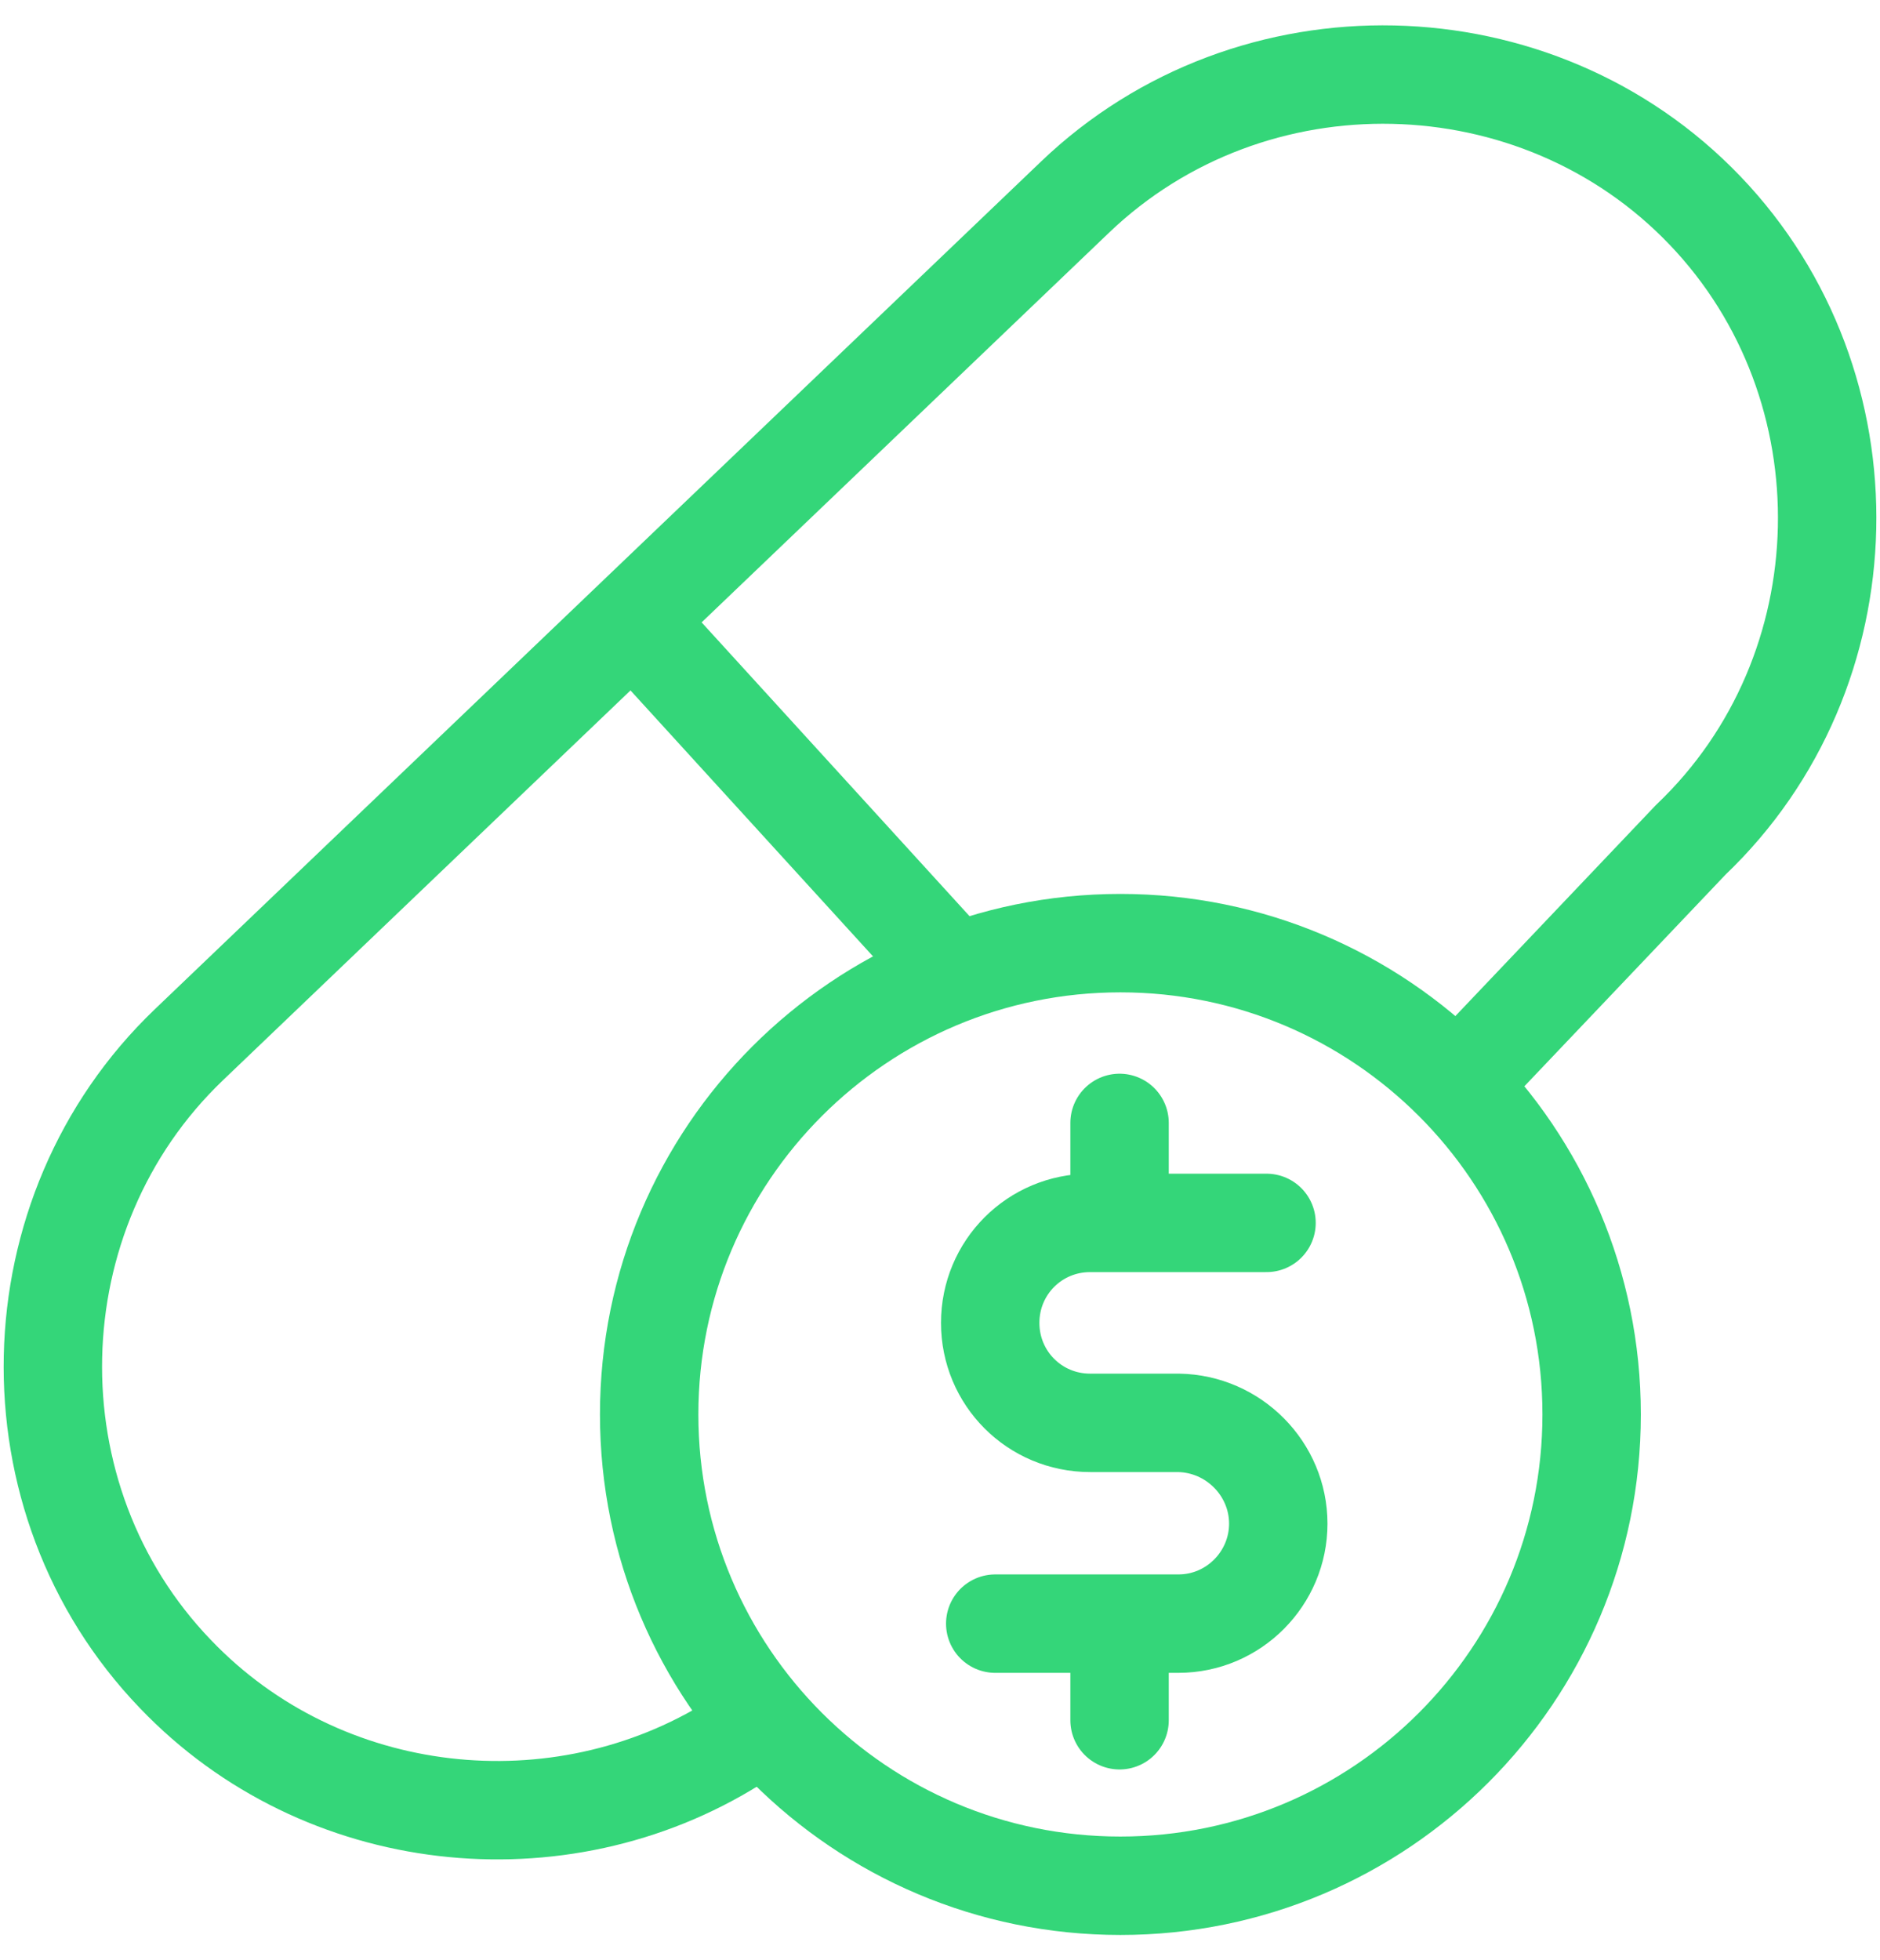
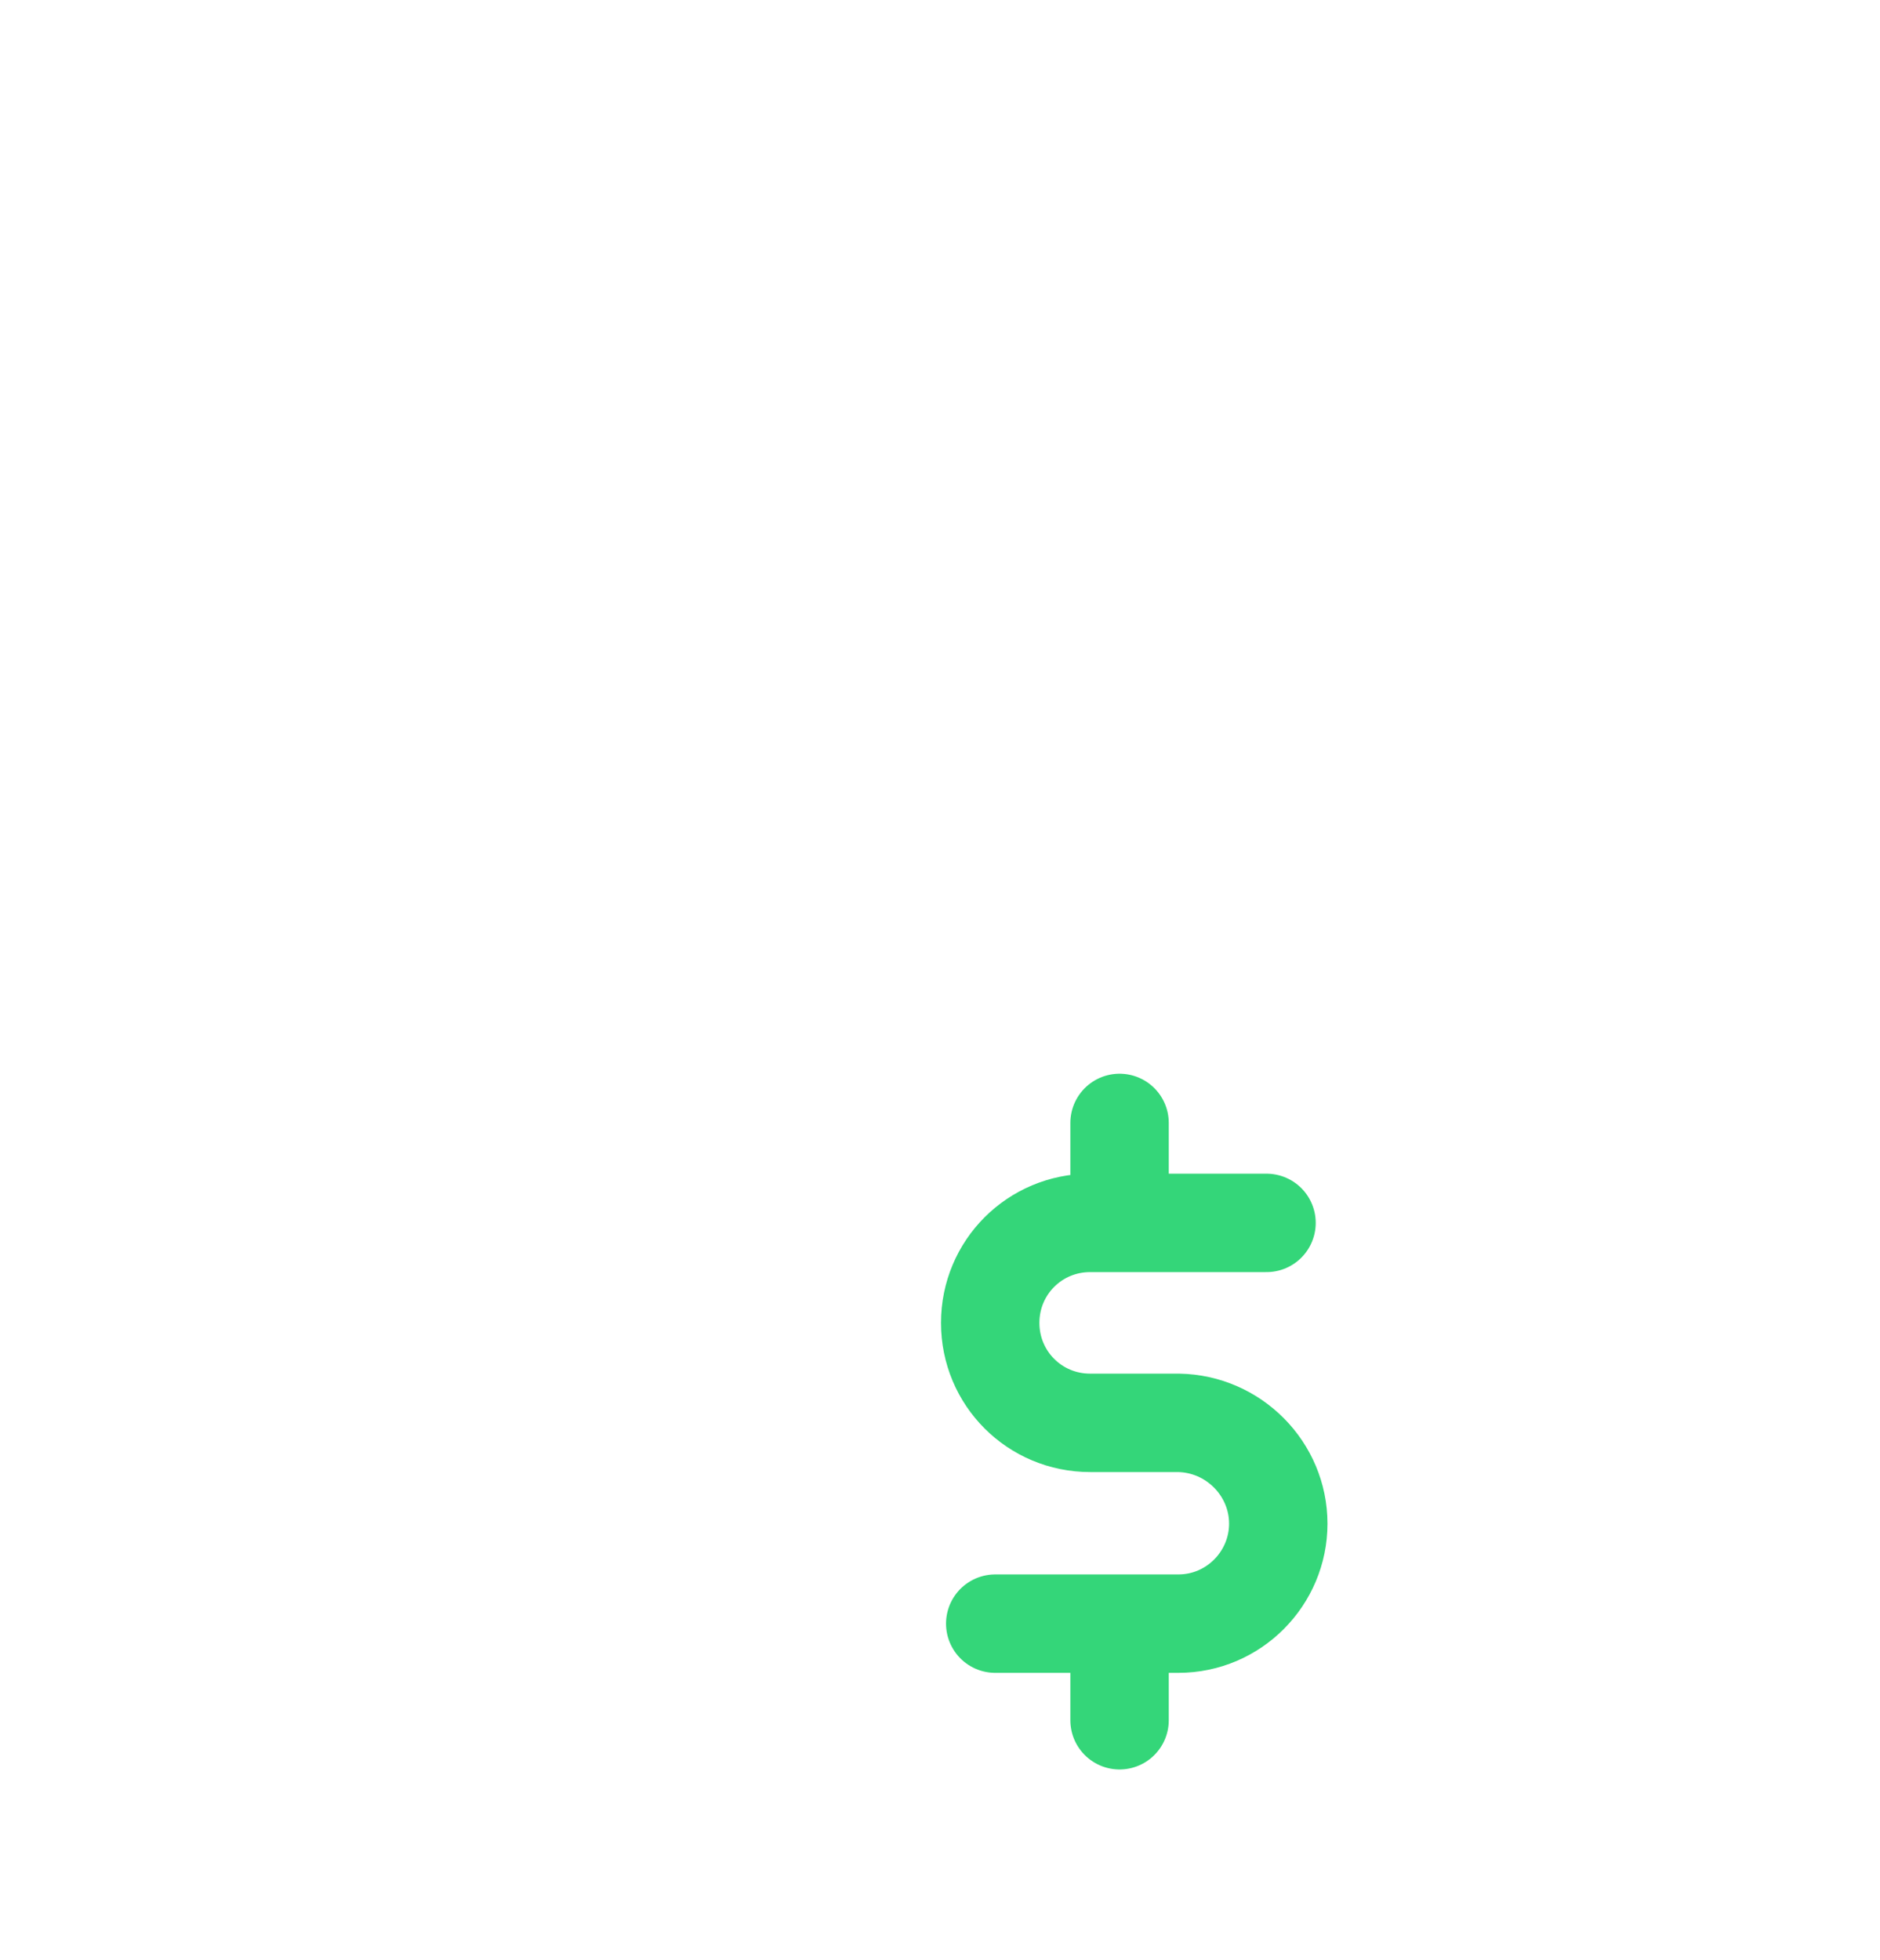
<svg xmlns="http://www.w3.org/2000/svg" width="47" height="49" viewBox="0 0 47 49" fill="none">
-   <path d="M37.019 26.515L42.269 20.992C46.679 16.792 46.826 9.652 42.626 5.263C38.426 0.874 31.286 0.706 26.876 4.927L4.721 26.116C0.332 30.316 0.164 37.456 4.385 41.845C8.06 45.688 13.982 46.297 18.35 43.567" stroke="#34D679" stroke-width="2.46" stroke-linecap="round" stroke-linejoin="round" />
-   <path d="M16.523 16.267L23.495 23.911" stroke="#34D679" stroke-width="2.46" stroke-linecap="round" stroke-linejoin="round" />
-   <path d="M28.01 47.137C34.516 47.137 39.791 41.862 39.791 35.356C39.791 28.849 34.516 23.575 28.01 23.575C21.503 23.575 16.229 28.849 16.229 35.356C16.229 41.862 21.503 47.137 28.01 47.137Z" stroke="#34D679" stroke-width="2.46" stroke-linecap="round" stroke-linejoin="round" />
  <path d="M31.663 30.568H27.253C25.867 30.568 24.755 31.681 24.755 33.067C24.755 34.453 25.867 35.566 27.253 35.566H29.459C30.845 35.587 31.957 36.721 31.957 38.086C31.957 39.451 30.845 40.585 29.459 40.585H24.881" stroke="#34D679" stroke-width="2.46" stroke-linecap="round" stroke-linejoin="round" />
  <path d="M27.989 28.069V30.337" stroke="#34D679" stroke-width="2.46" stroke-linecap="round" stroke-linejoin="round" />
  <path d="M27.989 40.753V43" stroke="#34D679" stroke-width="2.46" stroke-linecap="round" stroke-linejoin="round" />
</svg>